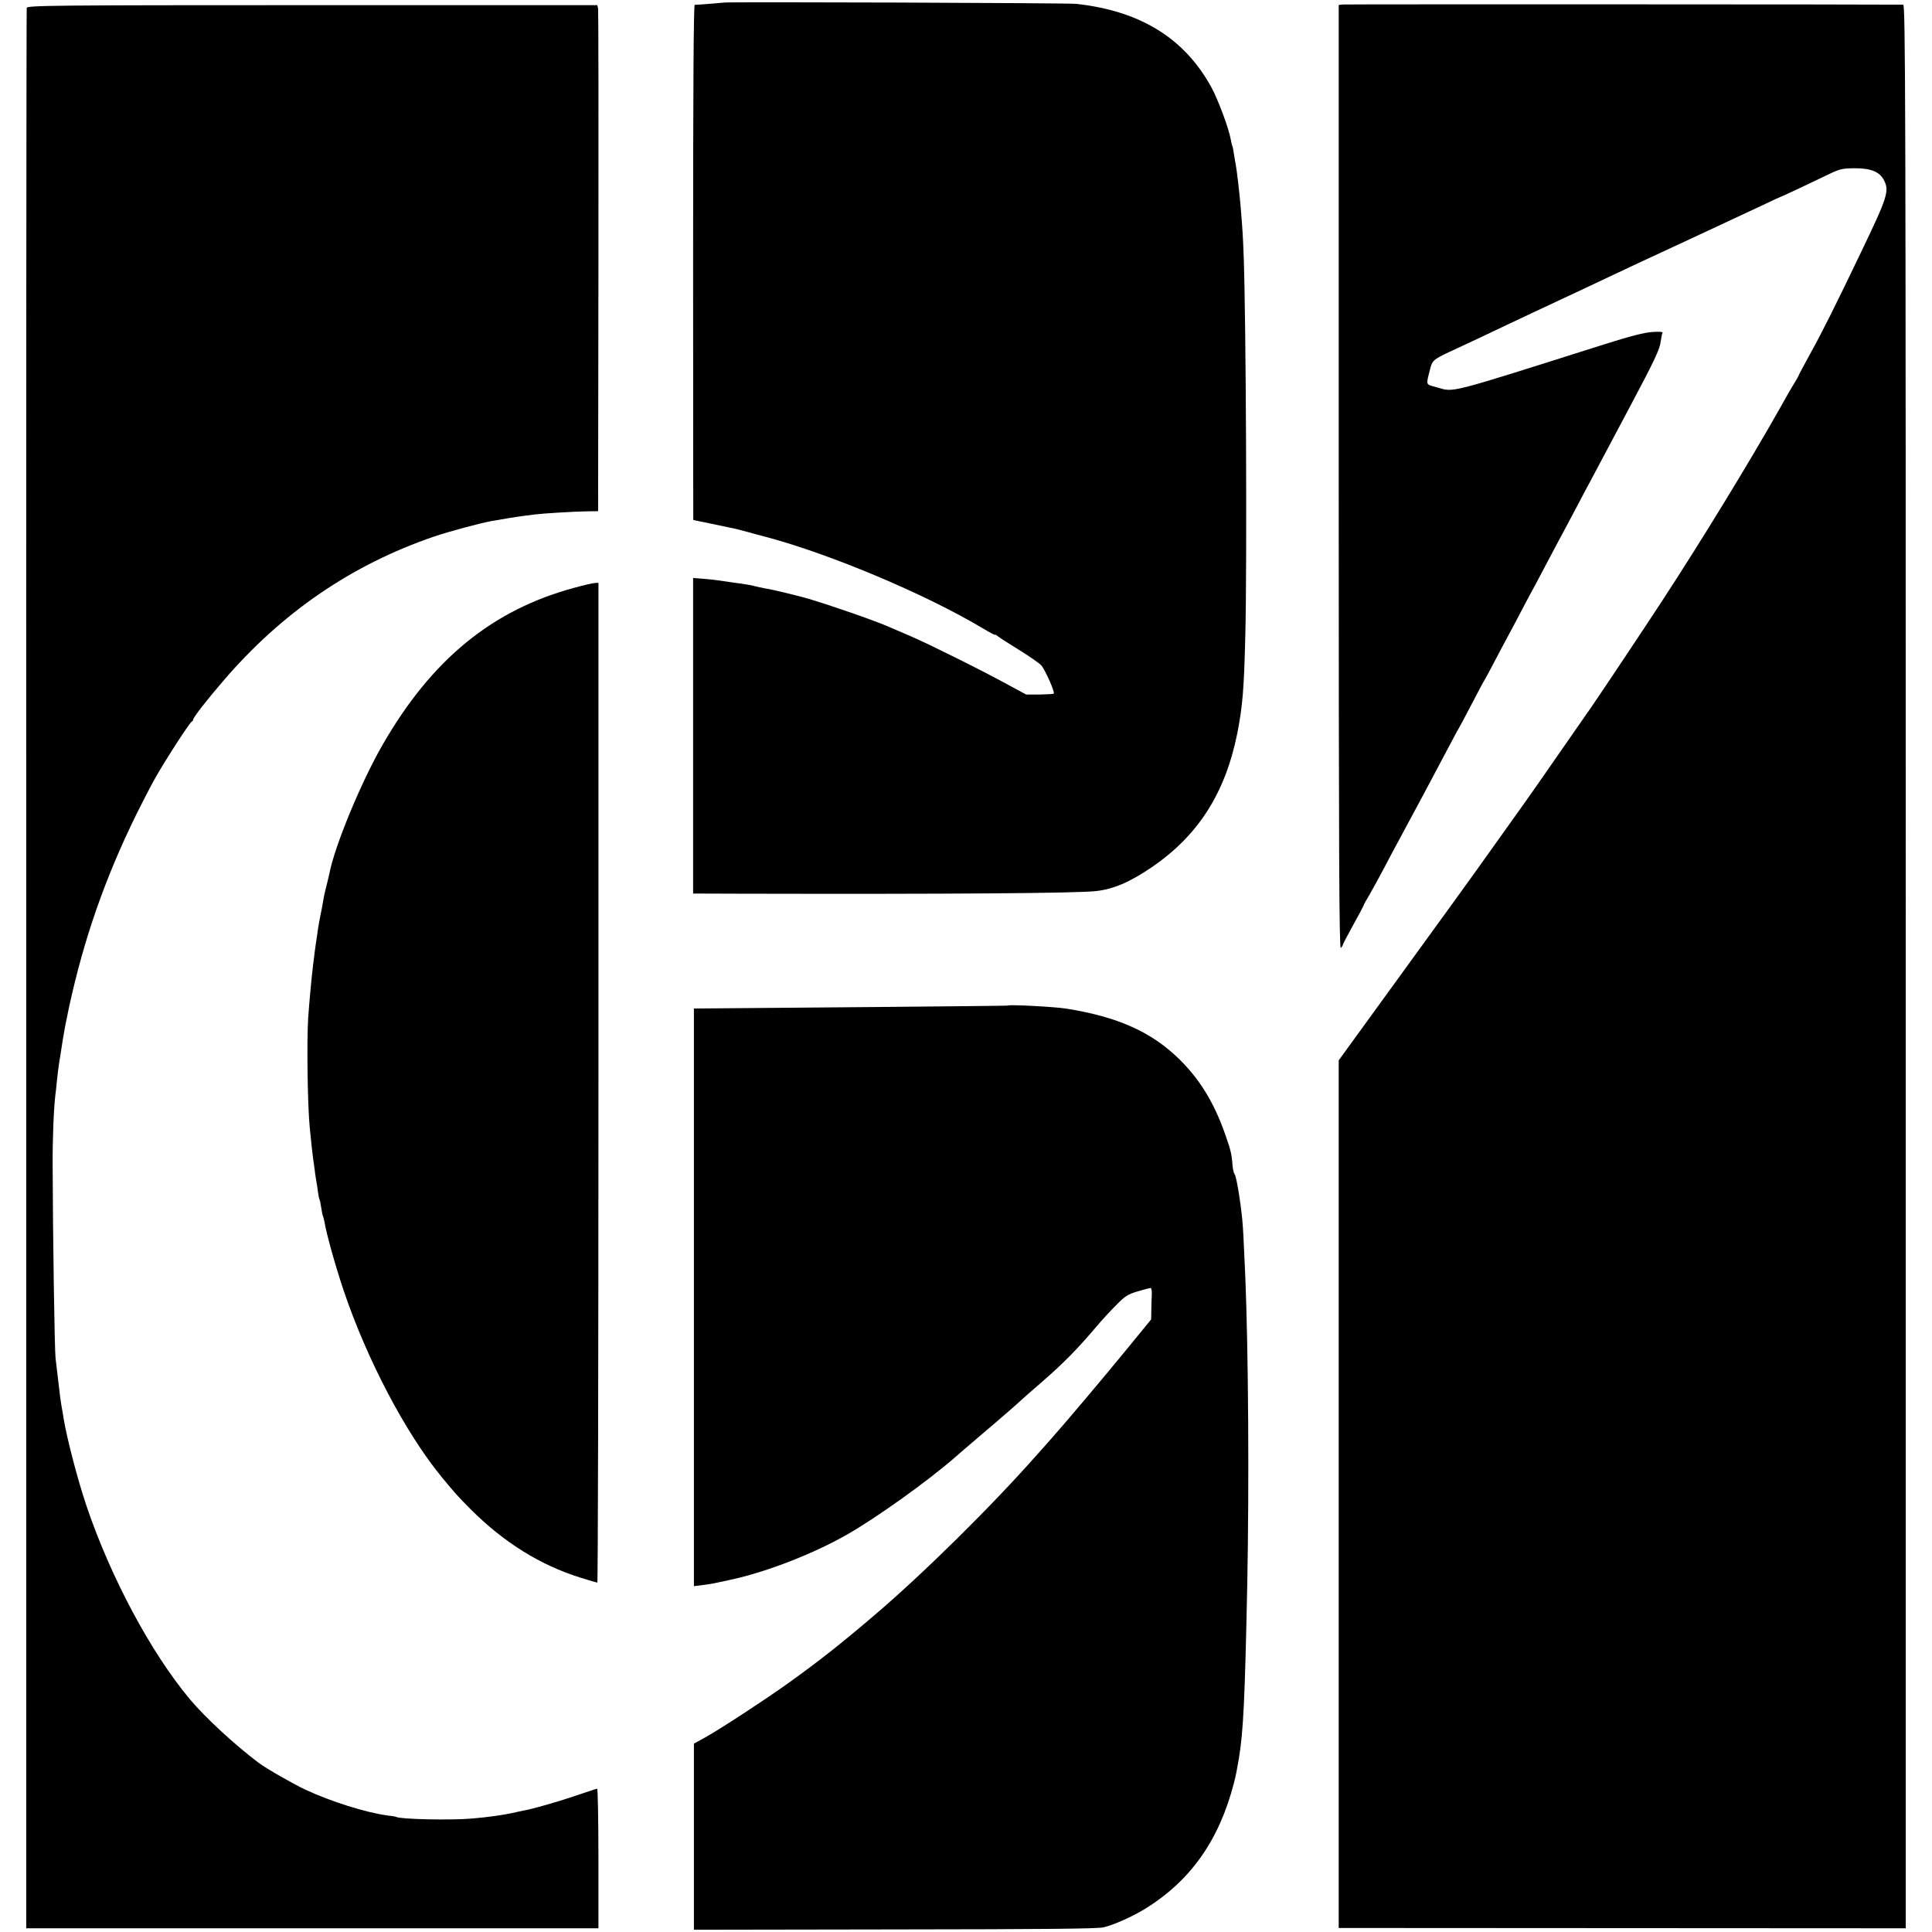
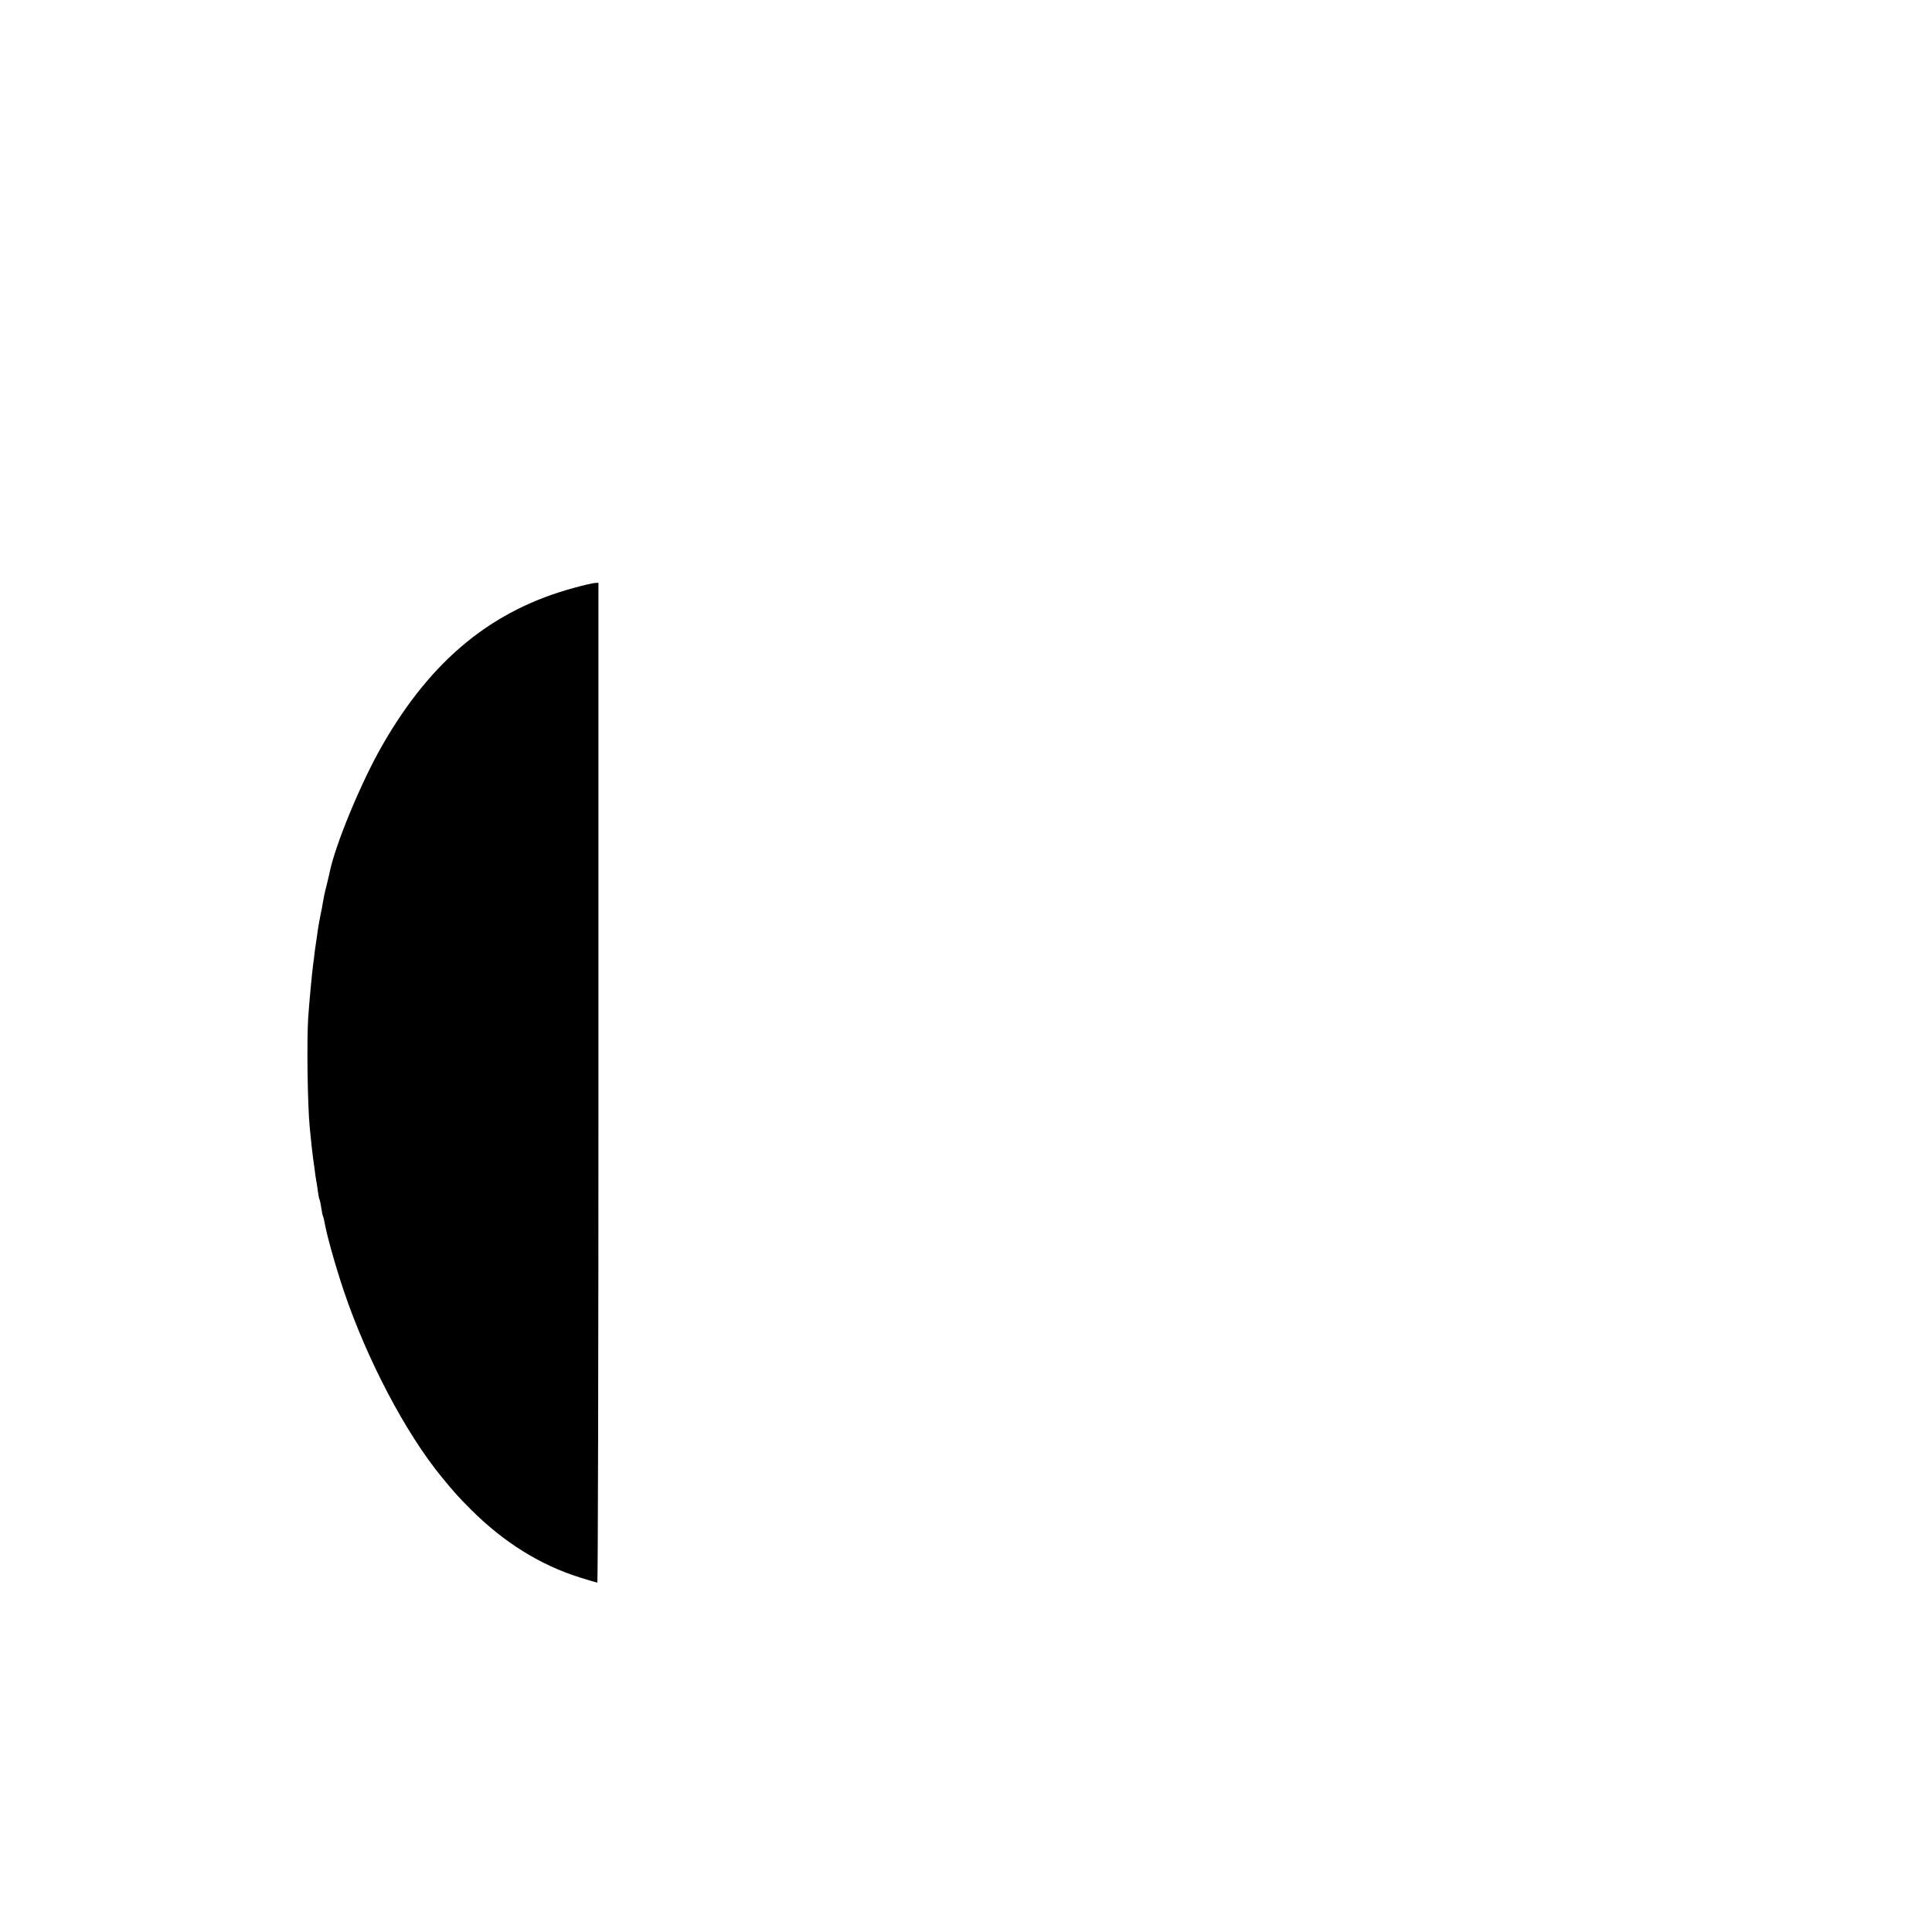
<svg xmlns="http://www.w3.org/2000/svg" version="1.0" width="1200pt" height="1200pt" viewBox="0 0 1200 1200" preserveAspectRatio="xMidYMid meet">
  <g transform="translate(0,1200) scale(0.1,-0.1)" fill="#000000" stroke="none">
-     <path d="M4497 11984 c-2 -1 -161 -14 -182 -14 -7 0 -10 -538 -10 -1600 0 -880 1 -1600 1 -1600 2 0 243 -50 264 -55 8 -2 41 -11 73 -19 31 -9 83 -23 115 -31 401 -107 987 -354 1340 -564 45 -27 82 -47 82 -44 0 4 8 -1 18 -9 9 -8 69 -46 132 -85 63 -39 125 -82 137 -95 23 -25 87 -168 78 -176 -2 -3 -42 -5 -88 -6 l-83 0 -115 62 c-162 89 -486 250 -604 301 -55 23 -113 49 -130 56 -87 38 -326 122 -500 175 -57 17 -233 60 -271 65 -22 4 -52 10 -69 15 -16 5 -70 14 -120 20 -49 7 -99 14 -110 16 -11 2 -49 6 -85 9 l-65 5 0 -980 0 -980 305 -1 c1316 -3 2071 3 2195 16 110 12 211 55 345 146 292 198 460 462 535 834 33 168 42 276 50 615 11 448 4 1960 -10 2340 -5 139 -7 169 -20 325 -7 82 -23 220 -30 255 -3 13 -7 42 -11 64 -3 22 -7 43 -9 47 -2 3 -7 21 -10 40 -12 70 -78 247 -120 325 -167 306 -441 476 -840 520 -49 6 -2181 13 -2188 8z" />
-     <path d="M8340 11972 l-25 -3 0 -2934 c0 -2345 3 -2931 13 -2923 6 6 12 14 12 18 0 4 29 60 65 125 36 64 65 120 65 122 0 3 15 31 34 62 18 31 59 106 91 166 32 61 70 133 85 160 87 160 245 456 310 580 35 66 66 125 70 130 4 6 40 73 80 150 40 77 76 145 80 150 4 6 32 57 62 115 31 58 72 137 93 175 21 39 58 108 82 155 25 47 62 117 83 155 21 39 61 115 90 170 29 55 65 123 80 150 15 28 53 100 85 160 32 61 70 133 85 160 15 28 53 100 85 160 32 61 105 198 162 305 150 282 182 350 188 399 3 23 8 48 11 53 5 7 -17 9 -62 6 -49 -3 -136 -25 -294 -75 -1002 -317 -934 -300 -1048 -268 -69 19 -65 10 -40 110 14 56 21 62 118 108 172 80 247 115 355 167 116 55 204 96 490 230 44 21 125 59 180 85 110 52 125 59 530 247 154 72 331 155 394 184 62 30 115 54 117 54 3 0 142 65 279 131 84 41 96 43 175 44 102 0 155 -22 182 -75 34 -66 21 -106 -142 -445 -156 -326 -246 -506 -317 -633 -40 -73 -73 -135 -73 -138 0 -2 -11 -21 -24 -42 -13 -20 -56 -95 -96 -167 -182 -322 -477 -806 -728 -1190 -103 -158 -378 -570 -436 -654 -352 -507 -374 -539 -526 -751 -61 -85 -146 -204 -189 -265 -43 -60 -253 -351 -467 -645 l-389 -536 0 -2694 0 -2695 1761 -1 1761 -1 0 5974 c0 5443 -2 5973 -16 5974 -60 2 -3461 3 -3481 1z" />
-     <path d="M166 11951 c-2 -9 -4 -2696 -3 -5972 l0 -5956 1777 0 1777 0 0 433 c0 239 -4 434 -8 434 -4 0 -58 -18 -120 -39 -110 -38 -282 -88 -338 -97 -14 -3 -45 -9 -69 -15 -61 -13 -145 -25 -247 -34 -134 -12 -449 -5 -475 10 -3 2 -27 6 -55 9 -132 18 -350 86 -508 160 -75 35 -248 134 -292 168 -150 113 -331 281 -425 393 -243 290 -494 760 -644 1205 -56 168 -119 410 -141 540 -3 19 -7 46 -10 60 -9 50 -12 73 -40 315 -6 46 -17 774 -18 1200 -1 157 7 356 17 435 2 14 7 55 10 92 4 37 9 77 11 90 2 13 6 41 10 63 3 22 10 66 15 97 6 32 12 68 14 80 2 13 14 68 25 123 92 423 222 797 417 1195 34 69 85 168 114 220 63 113 219 354 231 358 5 2 9 8 9 13 0 12 84 121 186 239 364 425 798 722 1309 897 91 31 287 84 360 97 54 10 159 27 200 32 22 3 54 7 70 9 46 6 242 18 320 19 l70 1 2 1550 c1 853 0 1560 -2 1571 l-5 22 -1770 0 c-1626 0 -1770 -2 -1774 -17z" />
    <path d="M3570 8350 c-511 -137 -888 -445 -1193 -975 -134 -232 -298 -629 -331 -800 -2 -11 -11 -47 -19 -80 -9 -33 -18 -77 -21 -97 -3 -21 -10 -57 -15 -80 -5 -24 -12 -63 -16 -88 -3 -25 -8 -56 -10 -70 -2 -14 -7 -45 -10 -70 -3 -25 -7 -61 -10 -80 -8 -61 -25 -243 -31 -335 -9 -140 -4 -540 10 -680 10 -100 16 -159 20 -185 2 -14 7 -49 11 -79 3 -30 9 -63 11 -75 2 -12 7 -39 9 -60 3 -21 7 -42 9 -45 3 -4 7 -26 11 -51 4 -25 8 -47 10 -51 2 -3 7 -20 10 -37 13 -79 70 -281 120 -429 144 -427 384 -884 609 -1158 80 -97 101 -121 181 -201 204 -204 432 -346 680 -423 54 -17 102 -31 105 -31 4 0 7 1397 7 3105 l0 3105 -21 -1 c-12 0 -68 -13 -126 -29z" />
-     <path d="M6257 5754 c-1 -1 -380 -5 -842 -9 -462 -4 -900 -7 -972 -8 l-133 -1 0 -1794 0 -1794 48 6 c26 3 56 8 67 10 11 2 56 12 100 21 224 47 514 158 730 280 184 104 510 337 680 486 17 15 84 73 150 129 151 128 234 201 254 220 9 9 68 61 131 115 142 124 219 203 340 345 30 36 84 95 120 131 58 59 73 69 136 88 39 12 75 21 81 21 5 0 8 -19 7 -42 -1 -24 -3 -68 -3 -98 l-1 -55 -148 -181 c-144 -176 -378 -454 -476 -564 -27 -30 -63 -71 -80 -90 -285 -323 -708 -741 -1012 -1000 -206 -176 -345 -286 -539 -425 -138 -99 -410 -277 -509 -333 l-76 -42 0 -578 0 -578 1248 2 c925 1 1260 4 1296 13 66 16 174 64 255 113 284 174 463 426 555 783 14 55 17 73 31 153 28 173 37 360 52 1082 12 624 7 1439 -12 1905 -11 251 -13 292 -19 360 -12 121 -37 269 -47 281 -6 7 -12 34 -14 61 -5 67 -11 90 -46 190 -69 196 -158 341 -287 467 -172 167 -379 260 -697 311 -74 12 -360 27 -368 19z" />
  </g>
</svg>